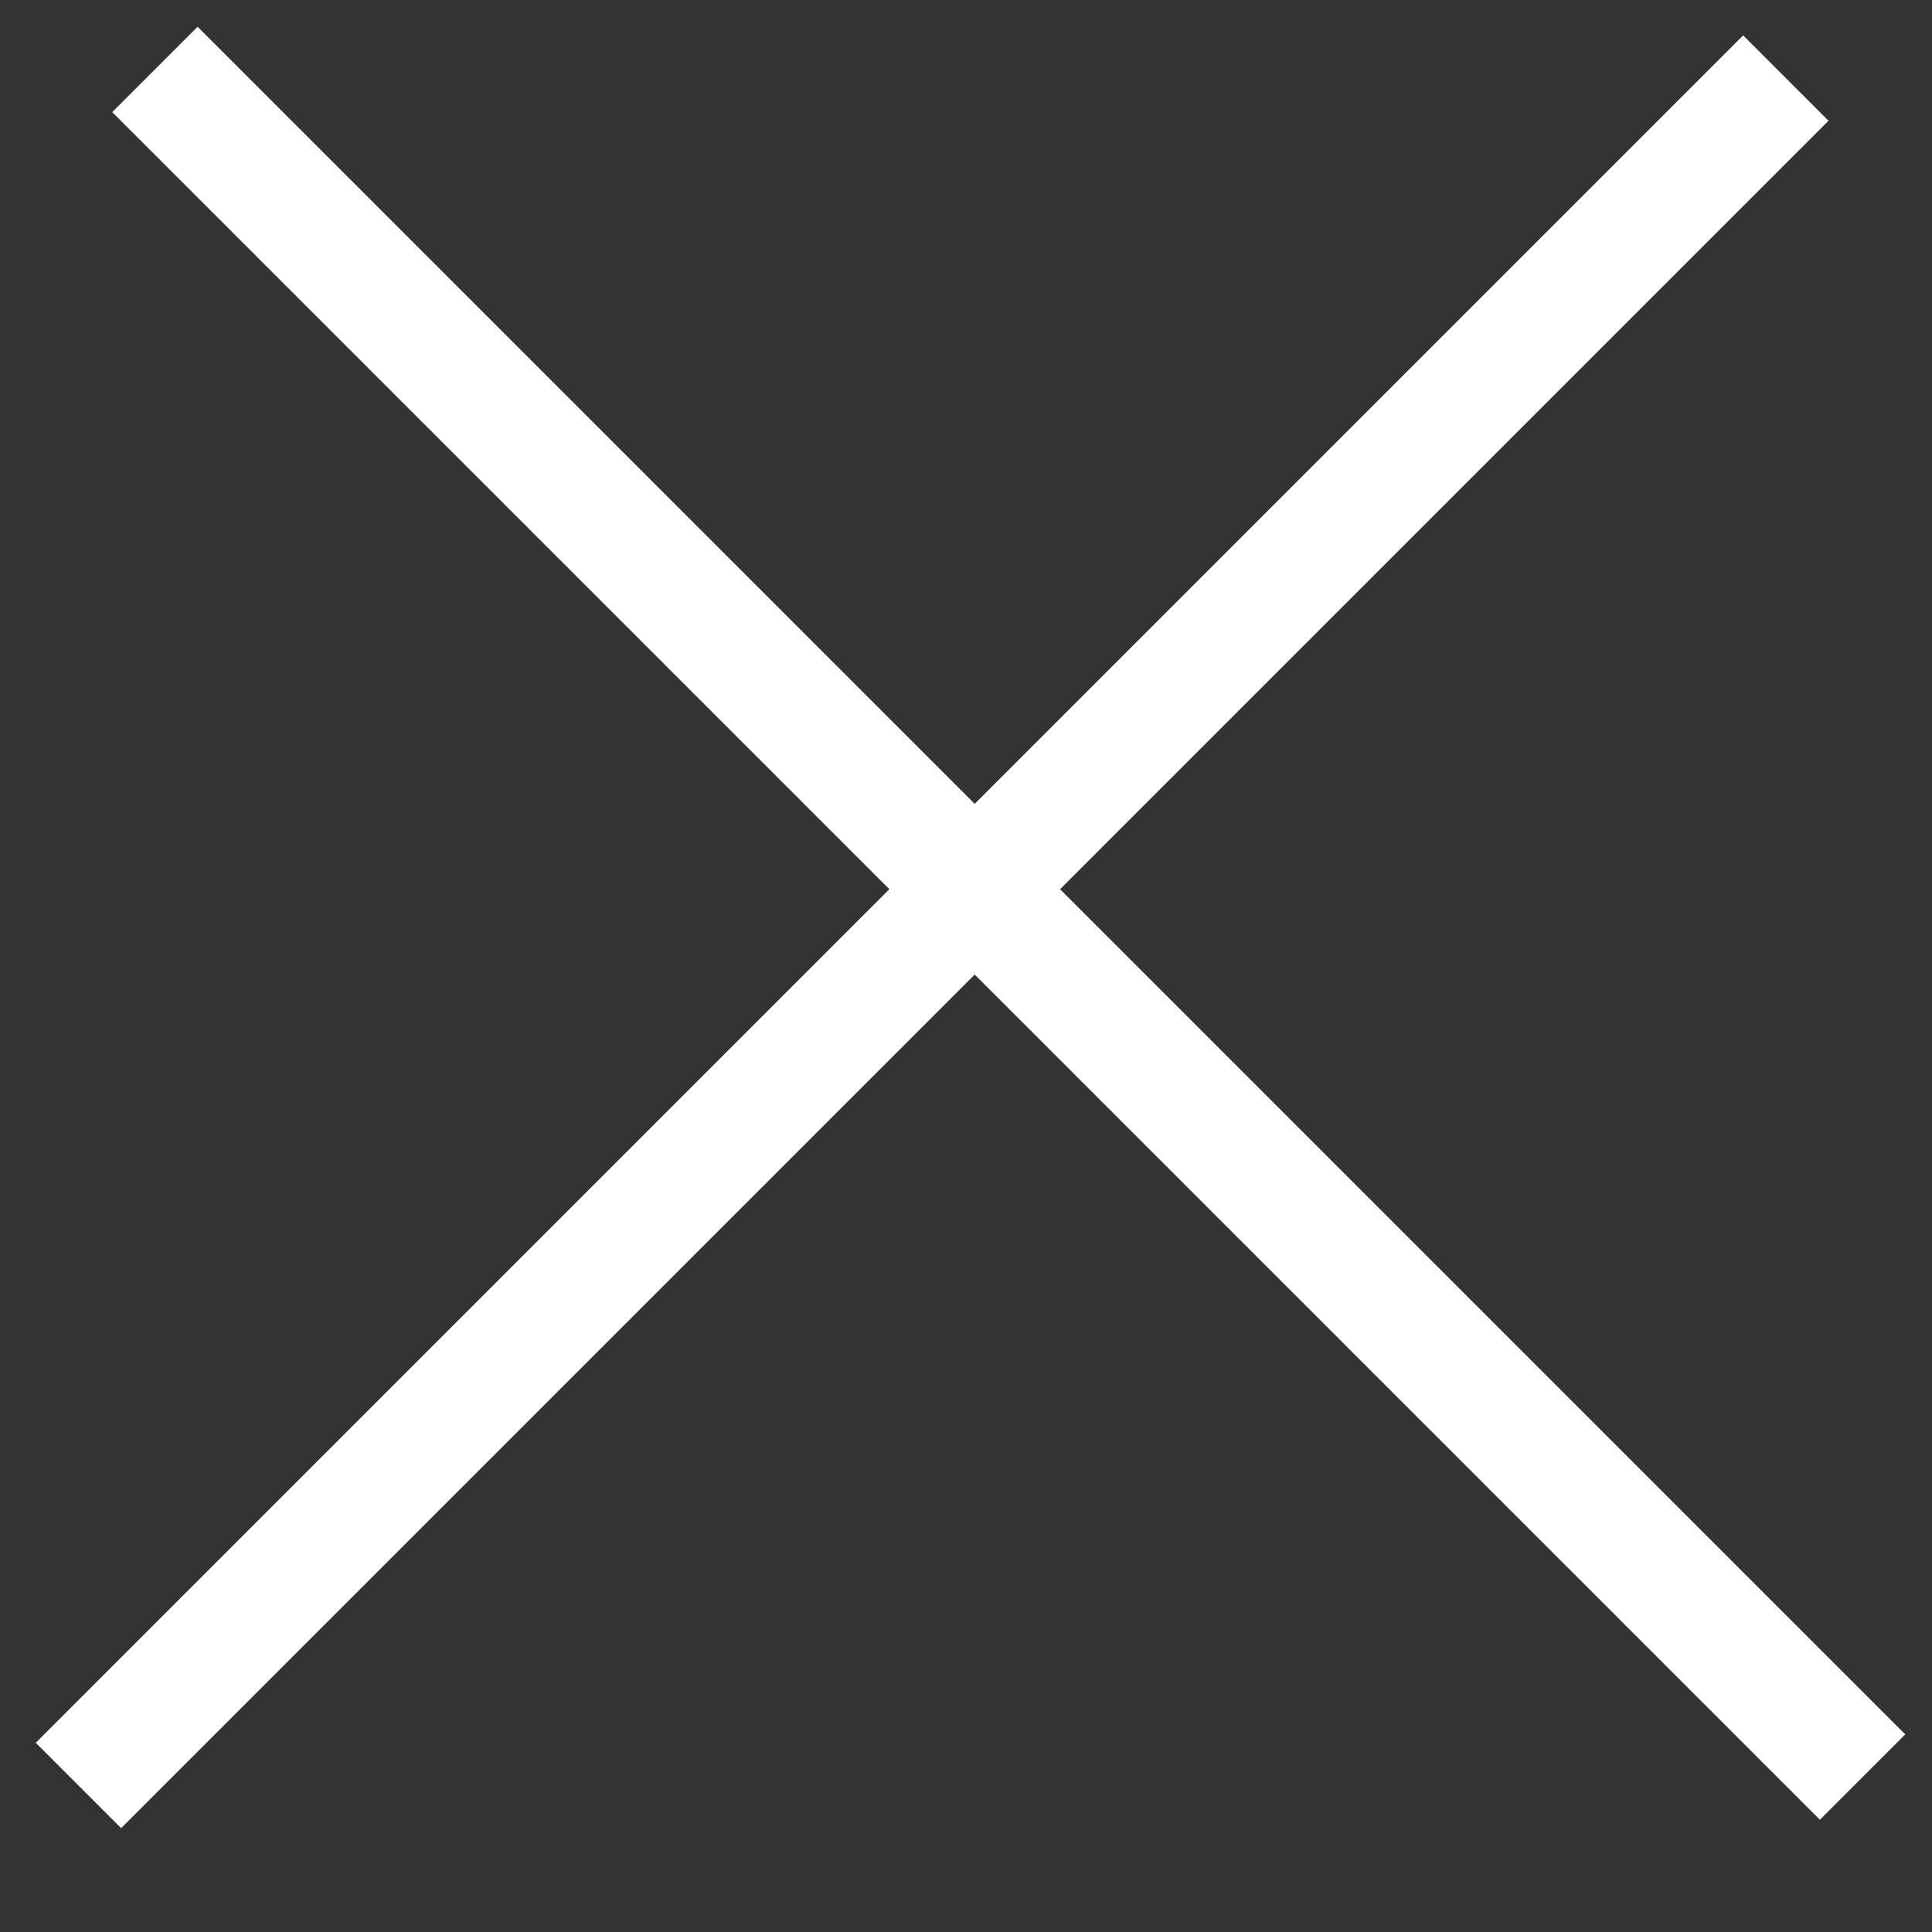
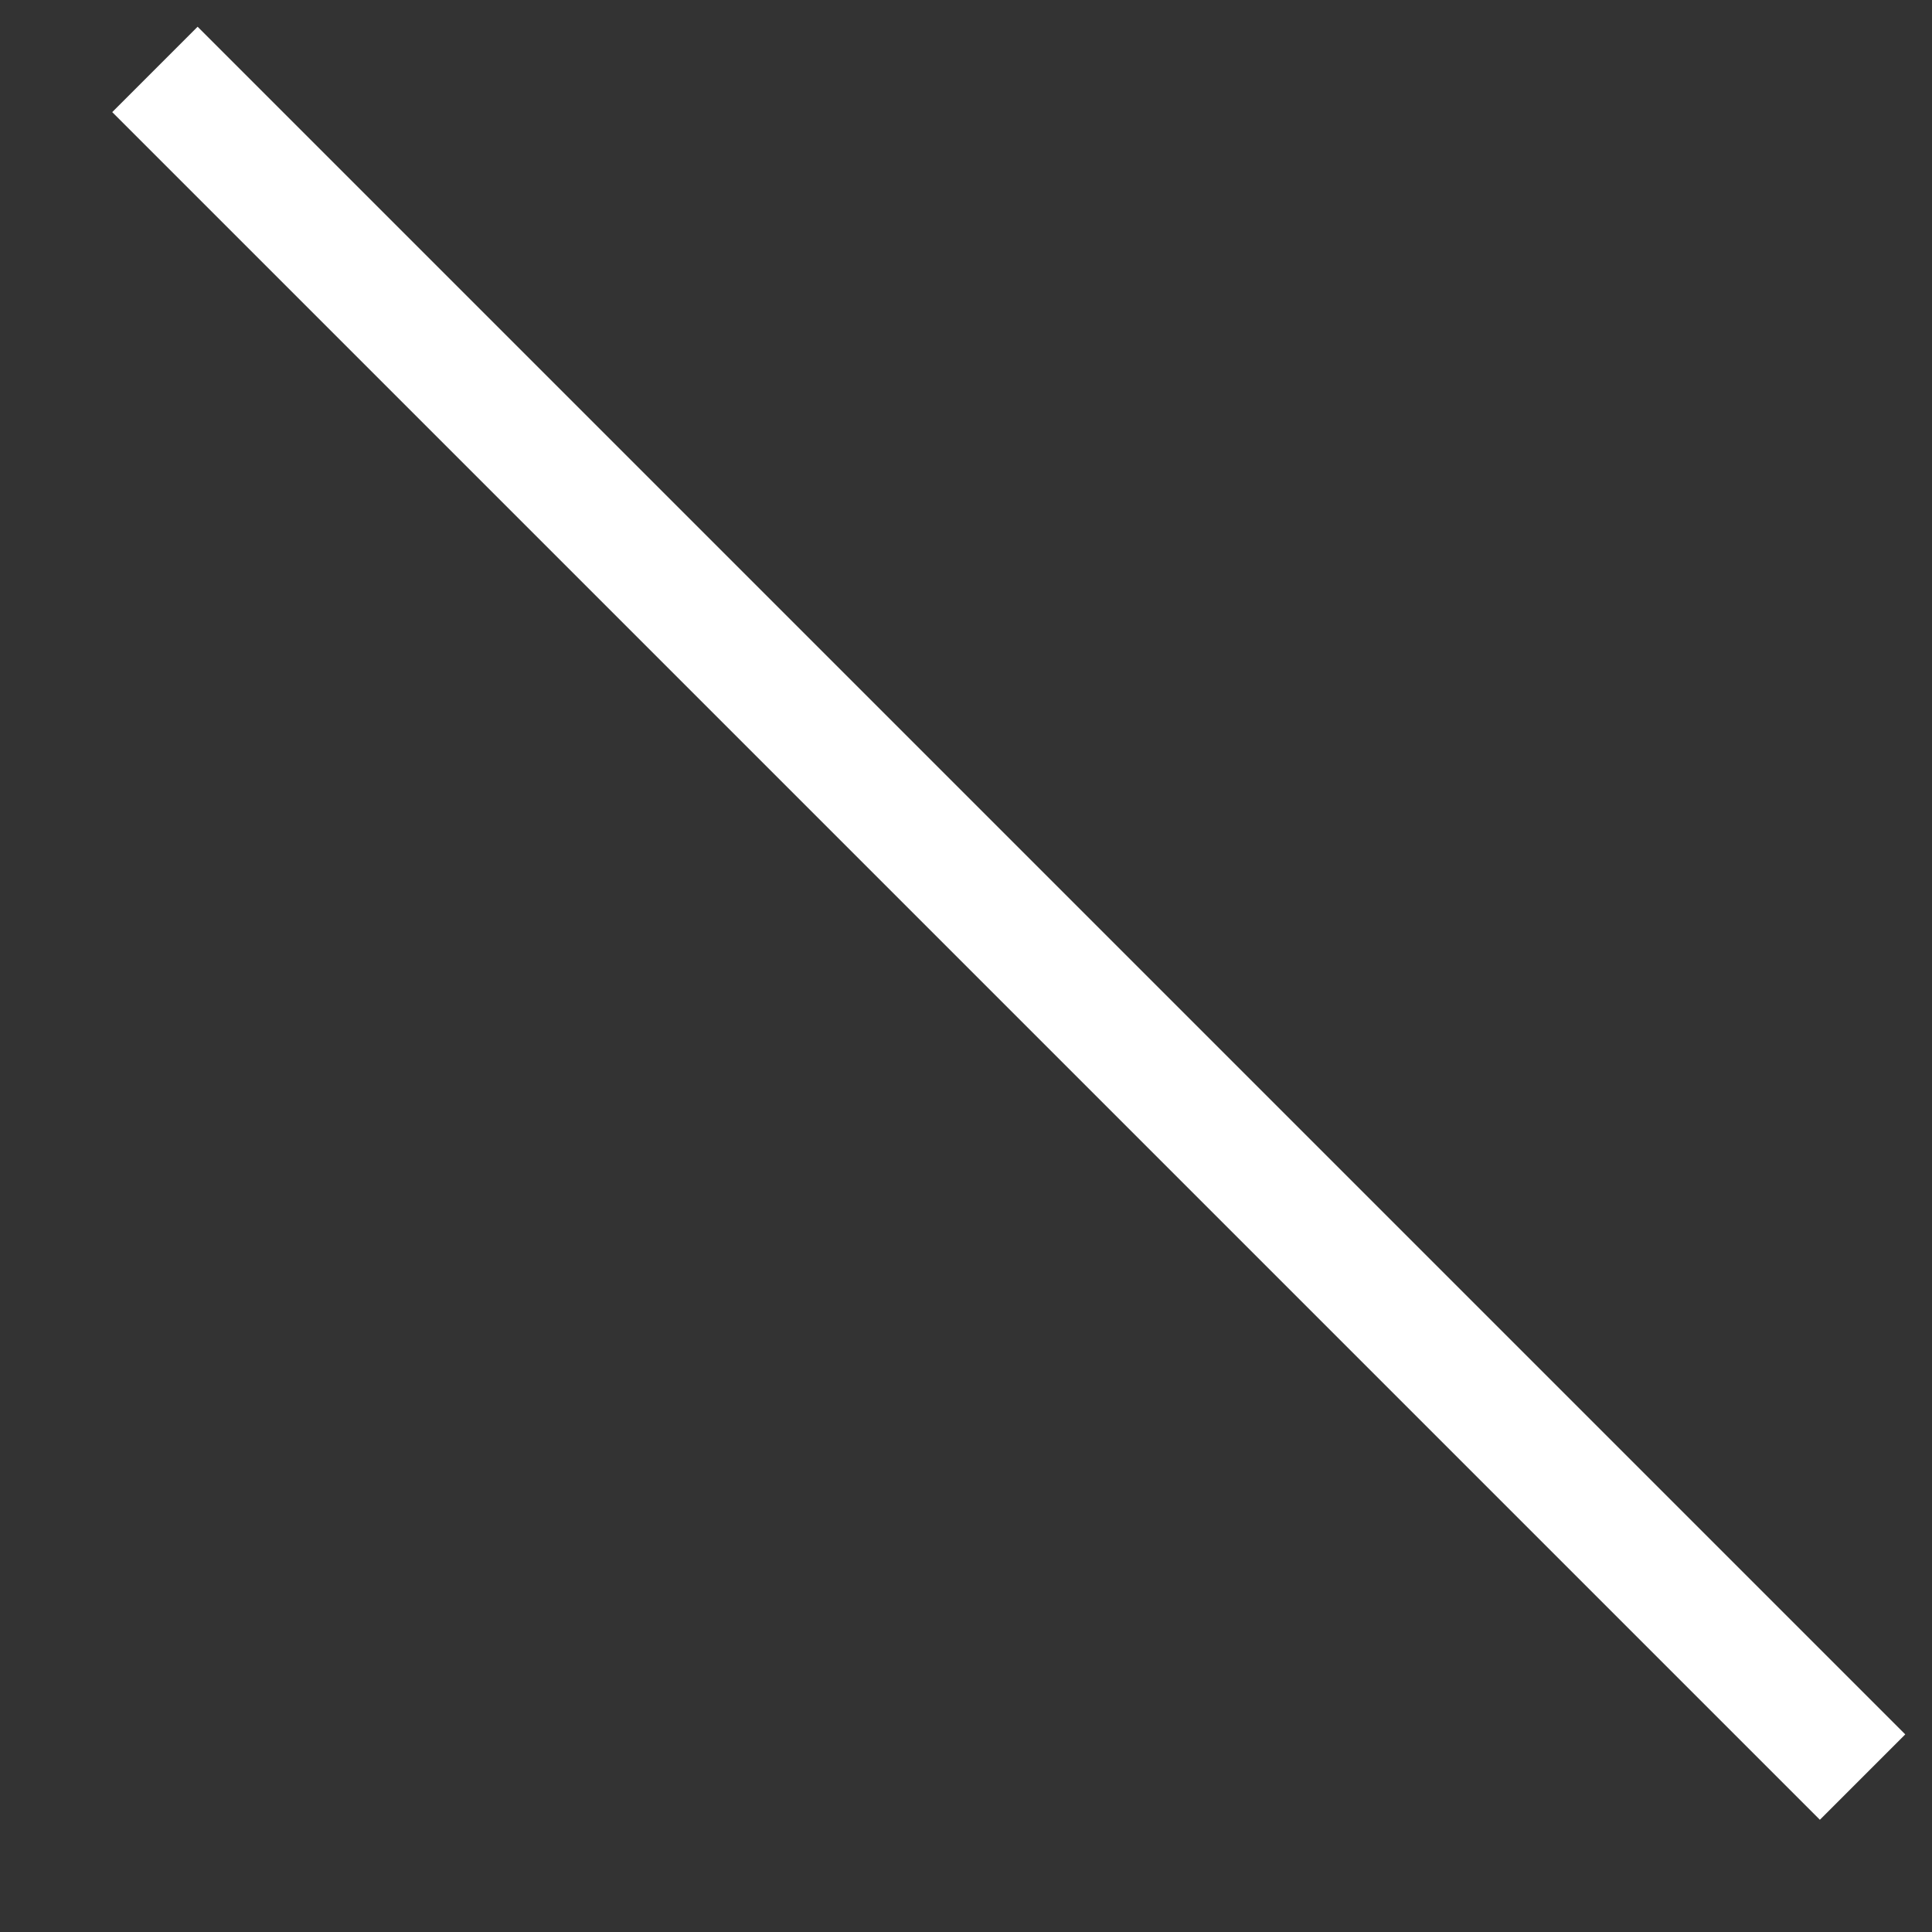
<svg xmlns="http://www.w3.org/2000/svg" width="16" height="16" viewBox="0 0 16 16" fill="none">
  <rect x="0" y="0" width="16" height="16" fill="#333333" stroke="none" />
  <line x1="1.283" y1="0.575" x2="15.425" y2="14.717" stroke="white" />
-   <line y1="-0.5" x2="20" y2="-0.5" transform="matrix(-0.707 0.707 0.707 0.707 15.143 1)" stroke="white" />
</svg>